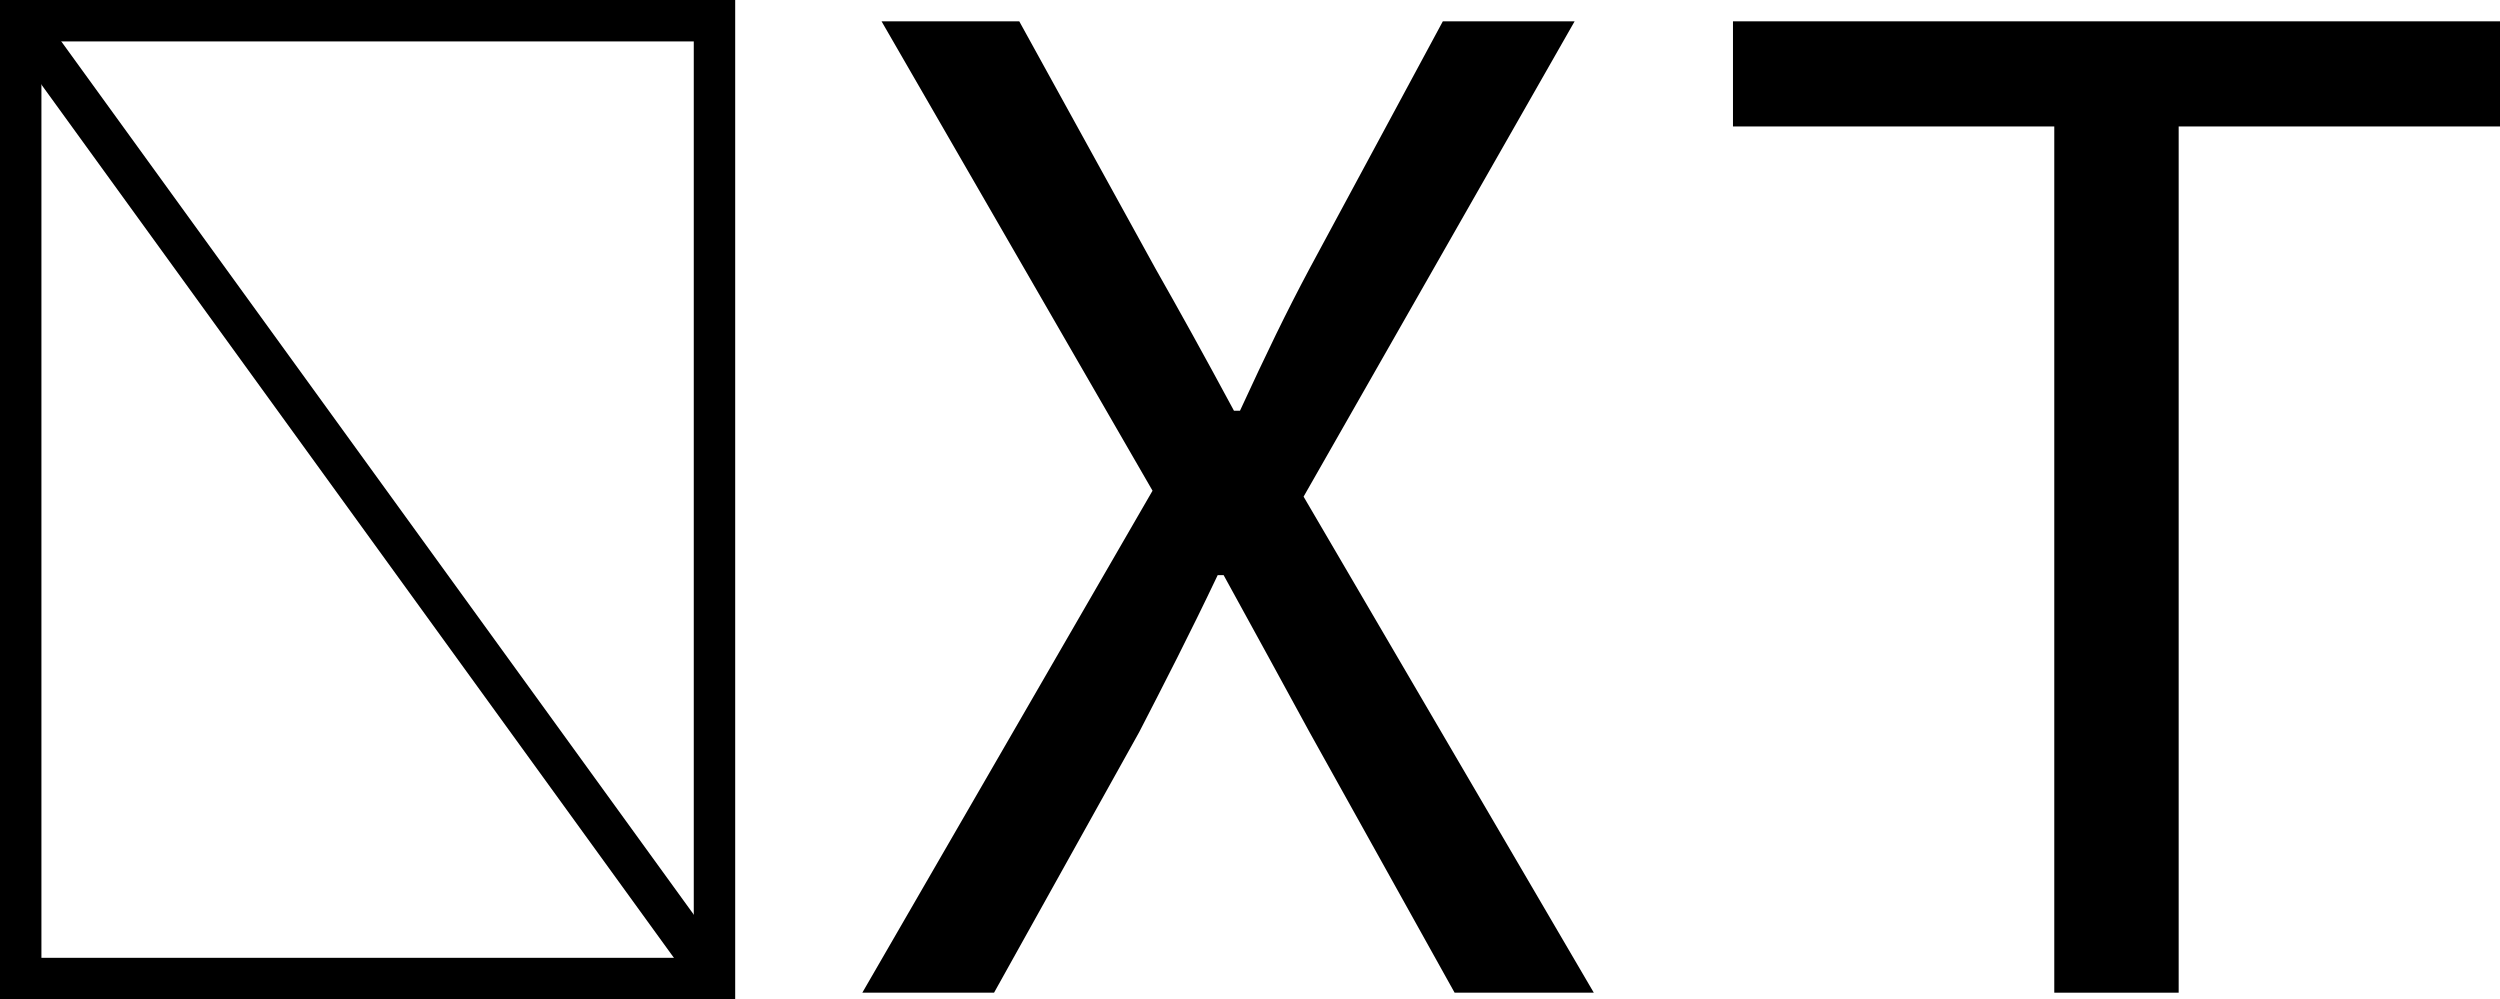
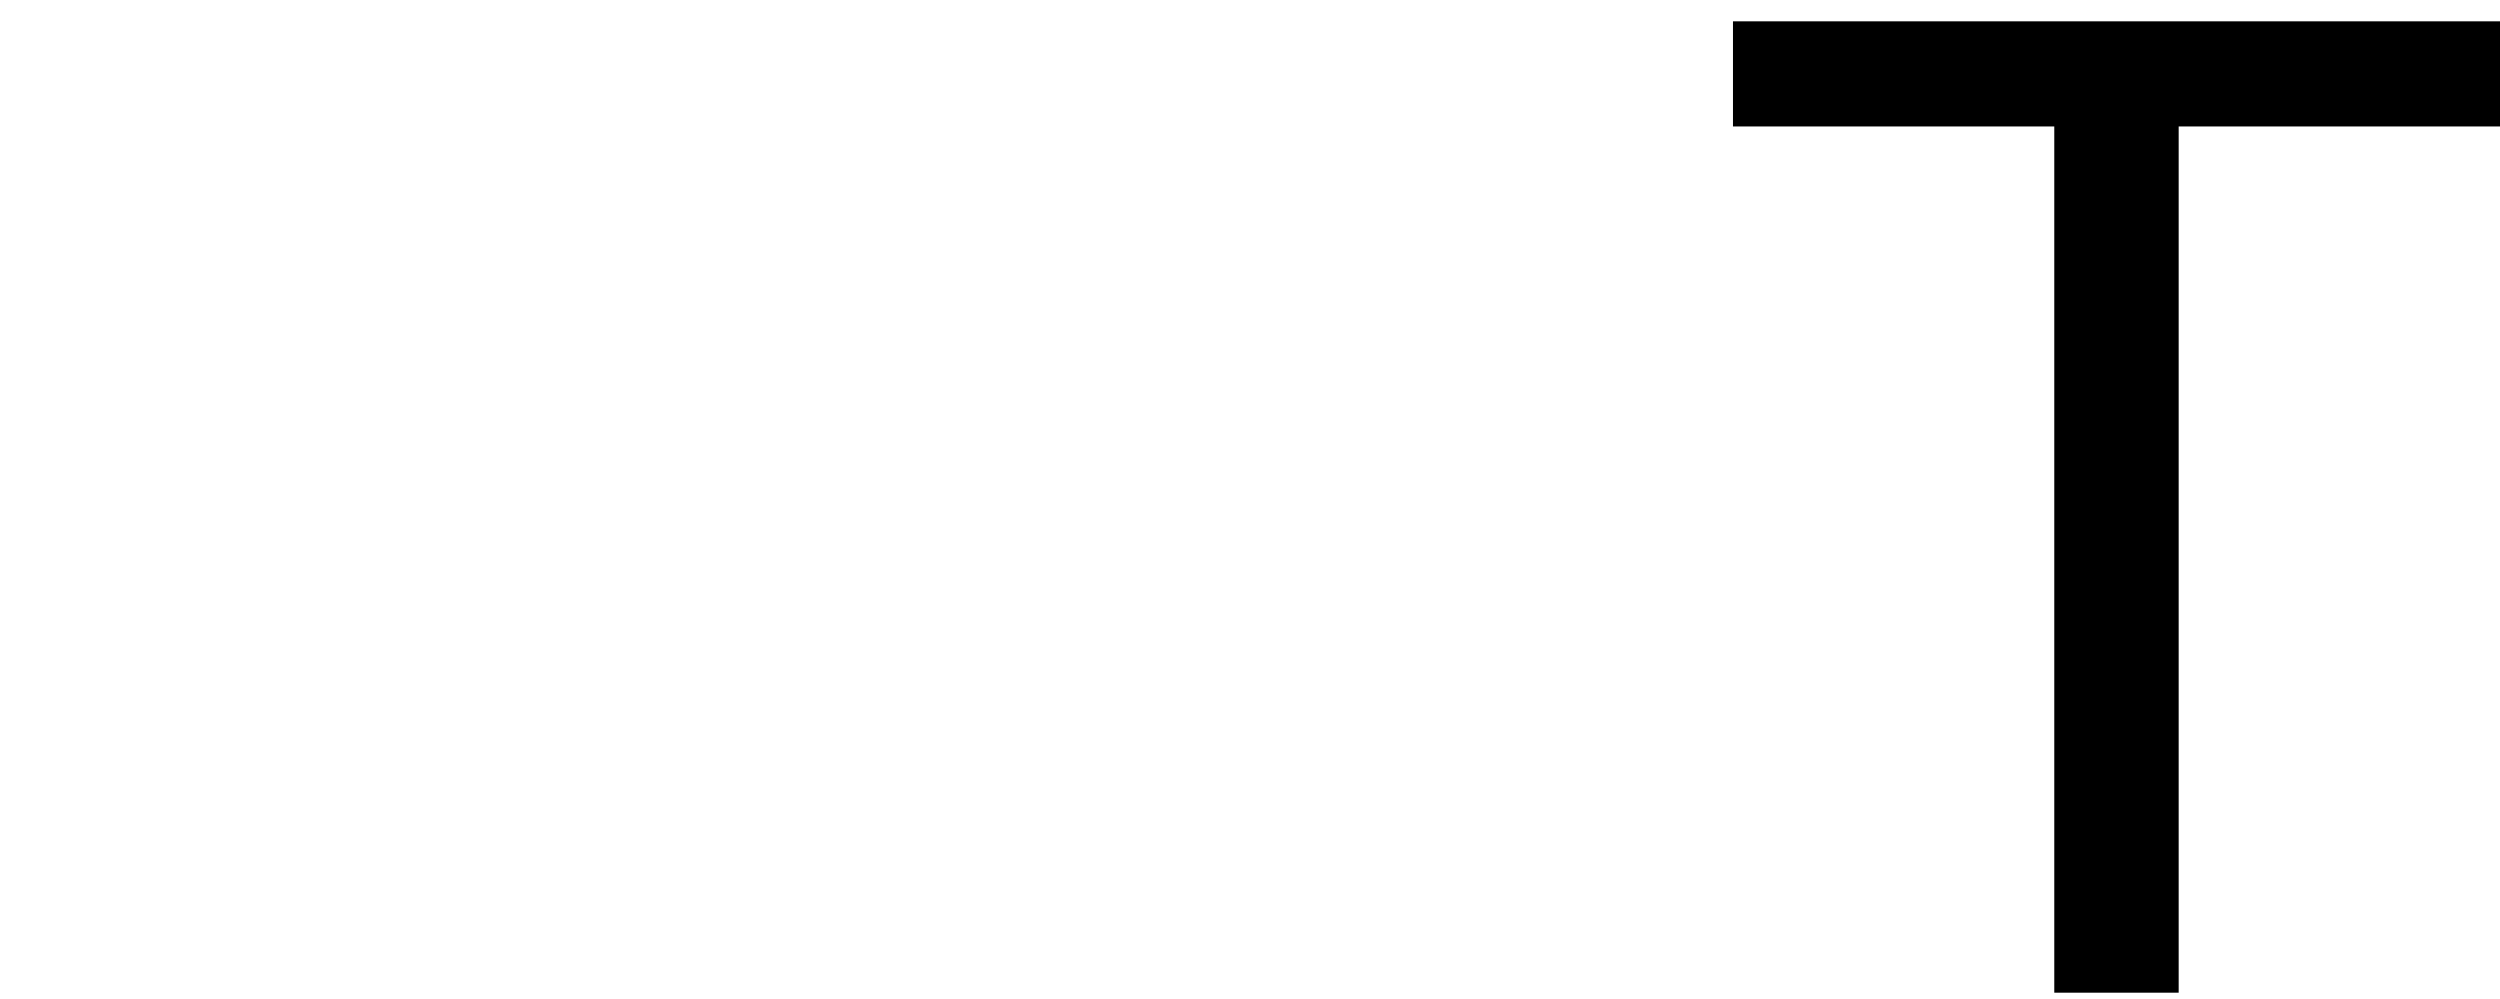
<svg xmlns="http://www.w3.org/2000/svg" width="965.74" height="386" viewBox="0 0 965.74 386">
-   <path d="M466.22,498.56,361.54,317.24h53.2l52.62,95.52c9.73,17.16,18.31,32.61,30.32,54.91H500c10.29-22.3,17.73-37.75,26.88-54.91l51.48-95.52h50.91L524.57,500.85,636.68,692.47H582.91L526.85,591.8c-10.29-18.88-20.59-37.75-33.17-60.63h-2.29c-10.87,22.88-20.59,41.75-30.32,60.63L405,692.47H354.11Z" transform="translate(-21 -309)" />
  <path d="M814.56,357.85H690.44V317.24h296.3v40.61H862.61V692.47H814.56Z" transform="translate(-21 -309)" />
-   <rect x="8" y="8" width="268" height="370" fill="none" stroke="#000" stroke-miterlimit="10" stroke-width="16" />
-   <path d="M29,317,297,687Z" transform="translate(-21 -309)" fill="none" stroke="#000" stroke-miterlimit="10" stroke-width="16" />
</svg>